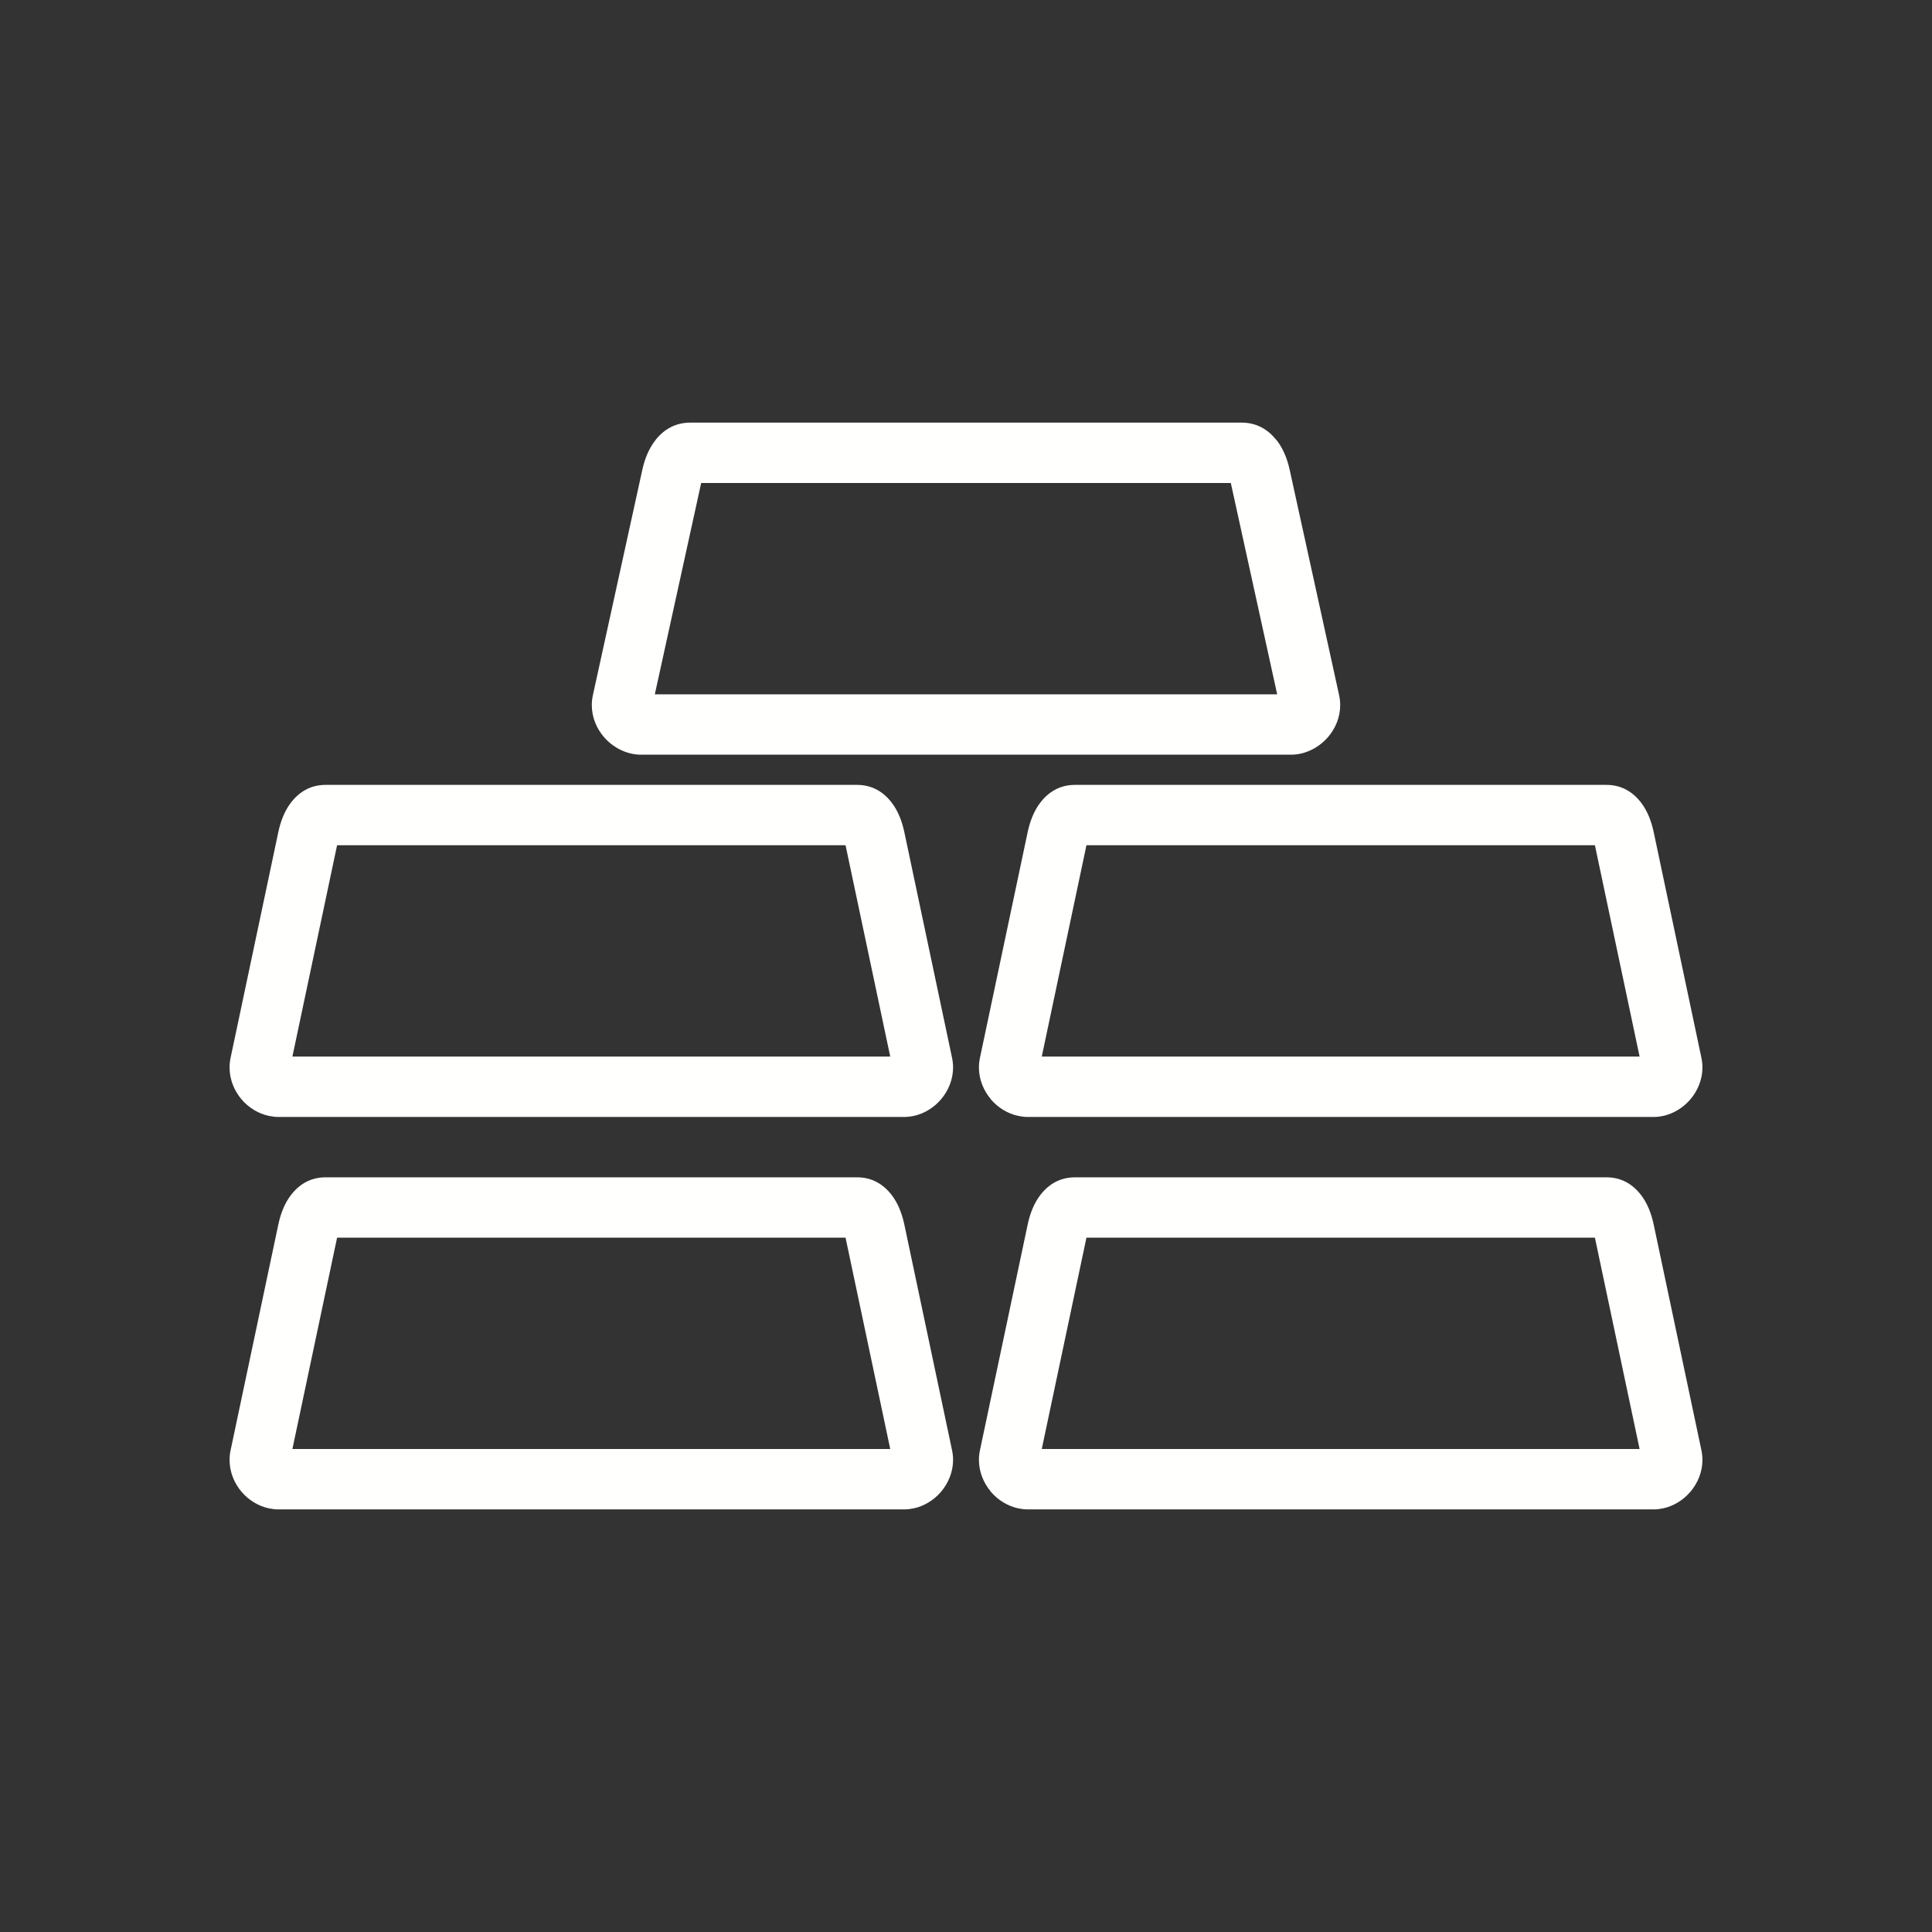
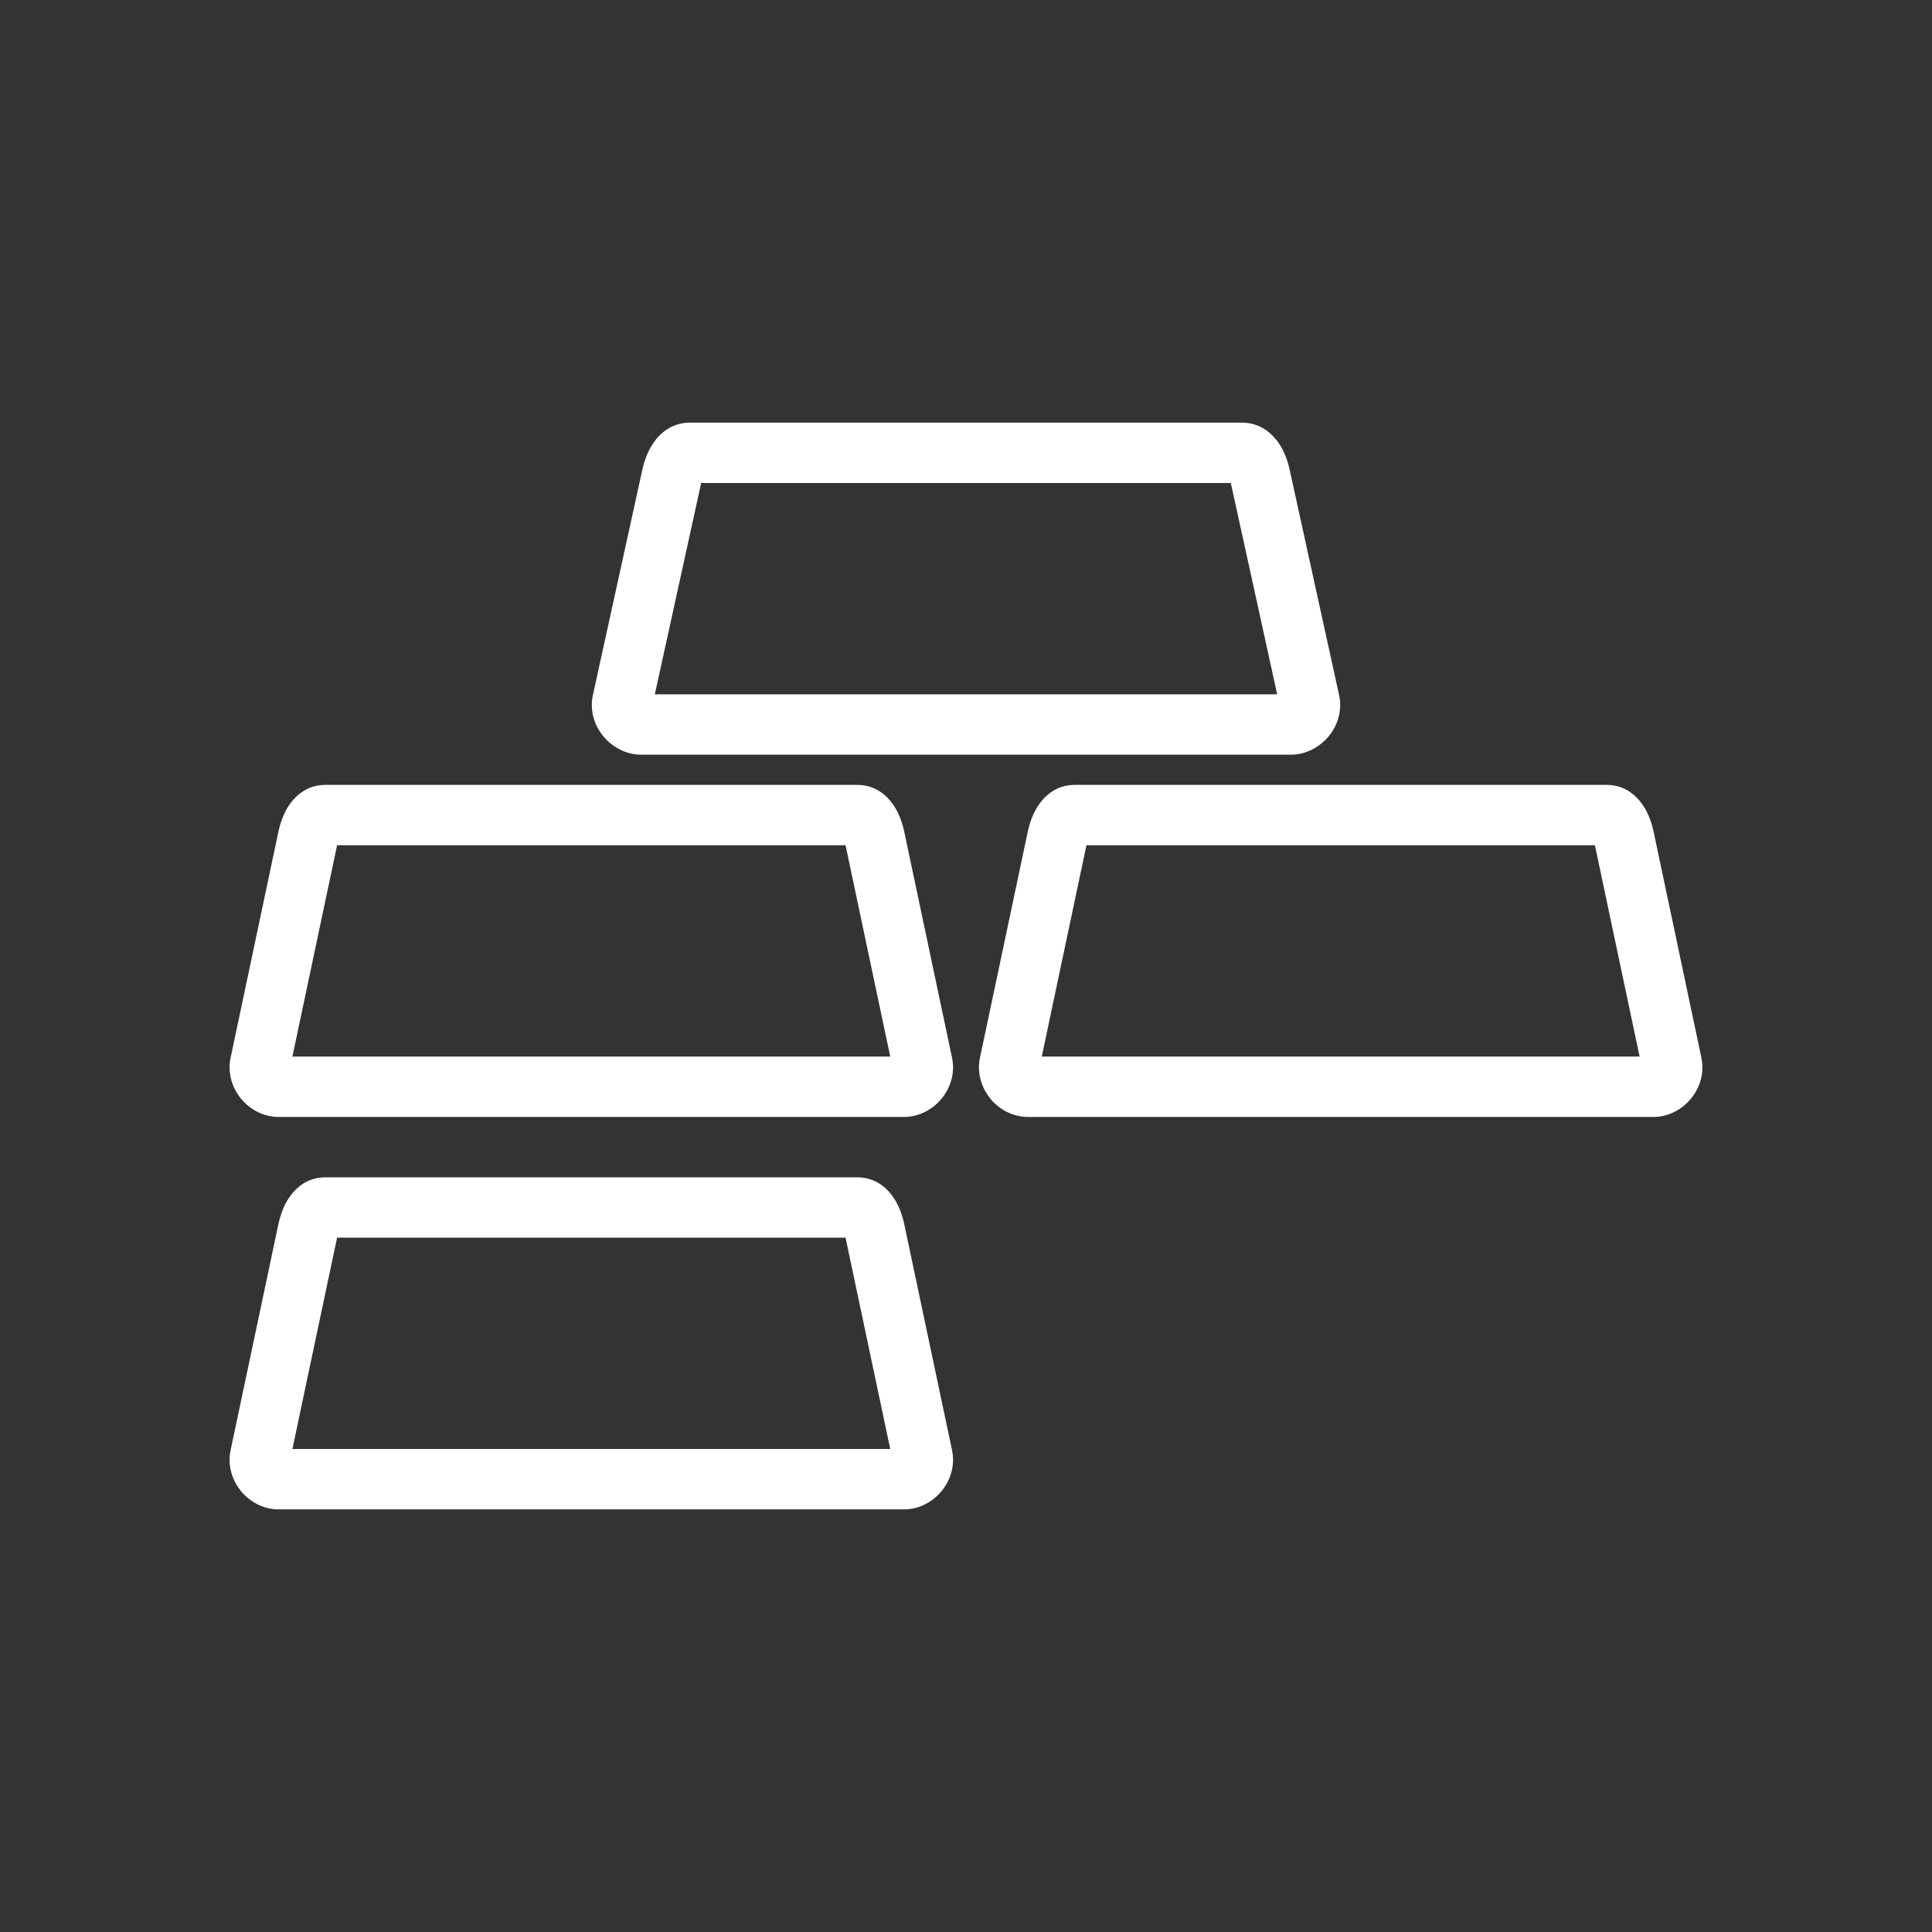
<svg xmlns="http://www.w3.org/2000/svg" xml:space="preserve" width="2048" height="2048" style="shape-rendering:geometricPrecision; text-rendering:geometricPrecision; image-rendering:optimizeQuality; fill-rule:evenodd; clip-rule:evenodd" viewBox="0 0 2048 2048">
  <rect x="0" y="0" width="2048" height="2048" fill="#333333" stroke="none" />
  <defs>
    <style type="text/css">  .fil0 {fill:transparent} .fil1 {fill:#FFFFFE;fill-rule:nonzero}  </style>
  </defs>
  <rect class="fil0" width="2048" height="2048" />
  <g id="Layer_x0020_1">
    <path class="fil1" d="M731.835 447.998l584.33 0c15.691,0 27.719,7.037 36.771,18.313l0.06 -0.048c7.122,8.894 11.576,20.157 14.07,31.531l52.406 238.911c0.804,3.676 1.186,7.264 1.186,10.735 0,13.059 -5.128,24.901 -12.97,33.981 -7.526,8.721 -17.943,15.043 -28.863,17.438 -3.412,0.746 -6.853,1.141 -10.254,1.141l-689.142 0c-3.403,0 -6.844,-0.396 -10.258,-1.141 -10.915,-2.392 -21.329,-8.709 -28.861,-17.432 -7.841,-9.078 -12.97,-20.914 -12.97,-33.981 0,-3.475 0.38,-7.067 1.187,-10.741l52.407 -238.911c2.473,-11.28 6.919,-22.479 14.068,-31.409l0 -0.124c9.004,-11.243 21.038,-18.262 36.833,-18.262zm572.887 64.002l-561.443 0 -49.136 223.999 659.715 0 -49.135 -223.999z" />
    <path class="fil1" d="M1139.57 831.999l563.215 0c15.856,0 27.862,7.213 36.774,18.764 6.776,8.778 11.024,19.961 13.418,31.282l50.512 238.911c0.794,3.762 1.17,7.26 1.17,10.485 0,12.9 -5.003,24.667 -12.625,33.715 -7.558,8.968 -18.074,15.425 -29.107,17.759 -3.376,0.711 -6.609,1.087 -9.631,1.087l-664.239 0c-3.028,0 -6.262,-0.374 -9.634,-1.088 -11.107,-2.347 -21.622,-8.754 -29.105,-17.627l0 -0.125c-7.62,-9.04 -12.624,-20.806 -12.624,-33.712 0,-3.228 0.376,-6.728 1.172,-10.493l50.512 -238.911c2.394,-11.332 6.644,-22.507 13.416,-31.284 8.914,-11.551 20.92,-18.762 36.775,-18.762zm551.11 64.002l-539.004 0 -47.36 223.999 633.723 0 -47.36 -223.999z" />
    <path class="fil1" d="M345.215 831.999l563.216 0c15.852,0 27.86,7.212 36.774,18.763 6.775,8.781 11.023,19.961 13.417,31.283l50.512 238.911c0.794,3.762 1.17,7.26 1.17,10.485 0,12.9 -5.003,24.667 -12.625,33.715 -7.557,8.967 -18.071,15.425 -29.107,17.759 -3.376,0.711 -6.608,1.087 -9.63,1.087l-664.241 0c-3.022,0 -6.257,-0.376 -9.633,-1.087 -11.11,-2.347 -21.625,-8.758 -29.105,-17.628 -7.624,-9.04 -12.624,-20.844 -12.624,-33.839 0,-3.306 0.373,-6.848 1.17,-10.617l0.025 0.006 50.487 -238.792c2.395,-11.33 6.643,-22.508 13.416,-31.284 8.914,-11.551 20.919,-18.762 36.775,-18.762zm551.11 64.002l-539.004 0 -47.36 223.999 633.723 0 -47.36 -223.999z" />
-     <path class="fil1" d="M1139.57 1248l563.215 0c15.856,0 27.862,7.213 36.774,18.764 6.776,8.778 11.024,19.961 13.418,31.282l50.512 238.911c0.794,3.762 1.17,7.26 1.17,10.485 0,12.9 -5.003,24.667 -12.625,33.715 -7.558,8.968 -18.074,15.425 -29.107,17.759 -3.376,0.711 -6.609,1.087 -9.631,1.087l-664.239 0c-3.028,0 -6.262,-0.374 -9.634,-1.088 -11.107,-2.347 -21.622,-8.754 -29.105,-17.627l0 -0.125c-7.62,-9.04 -12.624,-20.806 -12.624,-33.712 0,-3.228 0.376,-6.728 1.172,-10.493l50.512 -238.911c2.393,-11.33 6.644,-22.507 13.416,-31.284 8.914,-11.551 20.92,-18.762 36.775,-18.762zm551.11 64.002l-539.004 0 -47.36 223.999 633.723 0 -47.36 -223.999z" />
    <path class="fil1" d="M345.215 1248l563.216 0c15.852,0 27.86,7.212 36.774,18.763 6.776,8.783 11.023,19.961 13.417,31.283l50.512 238.911c0.794,3.762 1.17,7.26 1.17,10.485 0,12.9 -5.003,24.667 -12.625,33.715 -7.557,8.967 -18.071,15.425 -29.107,17.759 -3.376,0.711 -6.608,1.087 -9.63,1.087l-664.241 0c-3.022,0 -6.257,-0.376 -9.633,-1.087 -11.11,-2.347 -21.625,-8.758 -29.105,-17.628 -7.624,-9.04 -12.624,-20.844 -12.624,-33.839 0,-3.306 0.373,-6.848 1.17,-10.617l0.025 0.006 50.487 -238.792c2.395,-11.329 6.641,-22.507 13.416,-31.284 8.914,-11.551 20.919,-18.762 36.775,-18.762zm551.11 64.002l-539.004 0 -47.36 223.999 633.723 0 -47.36 -223.999z" />
  </g>
</svg>